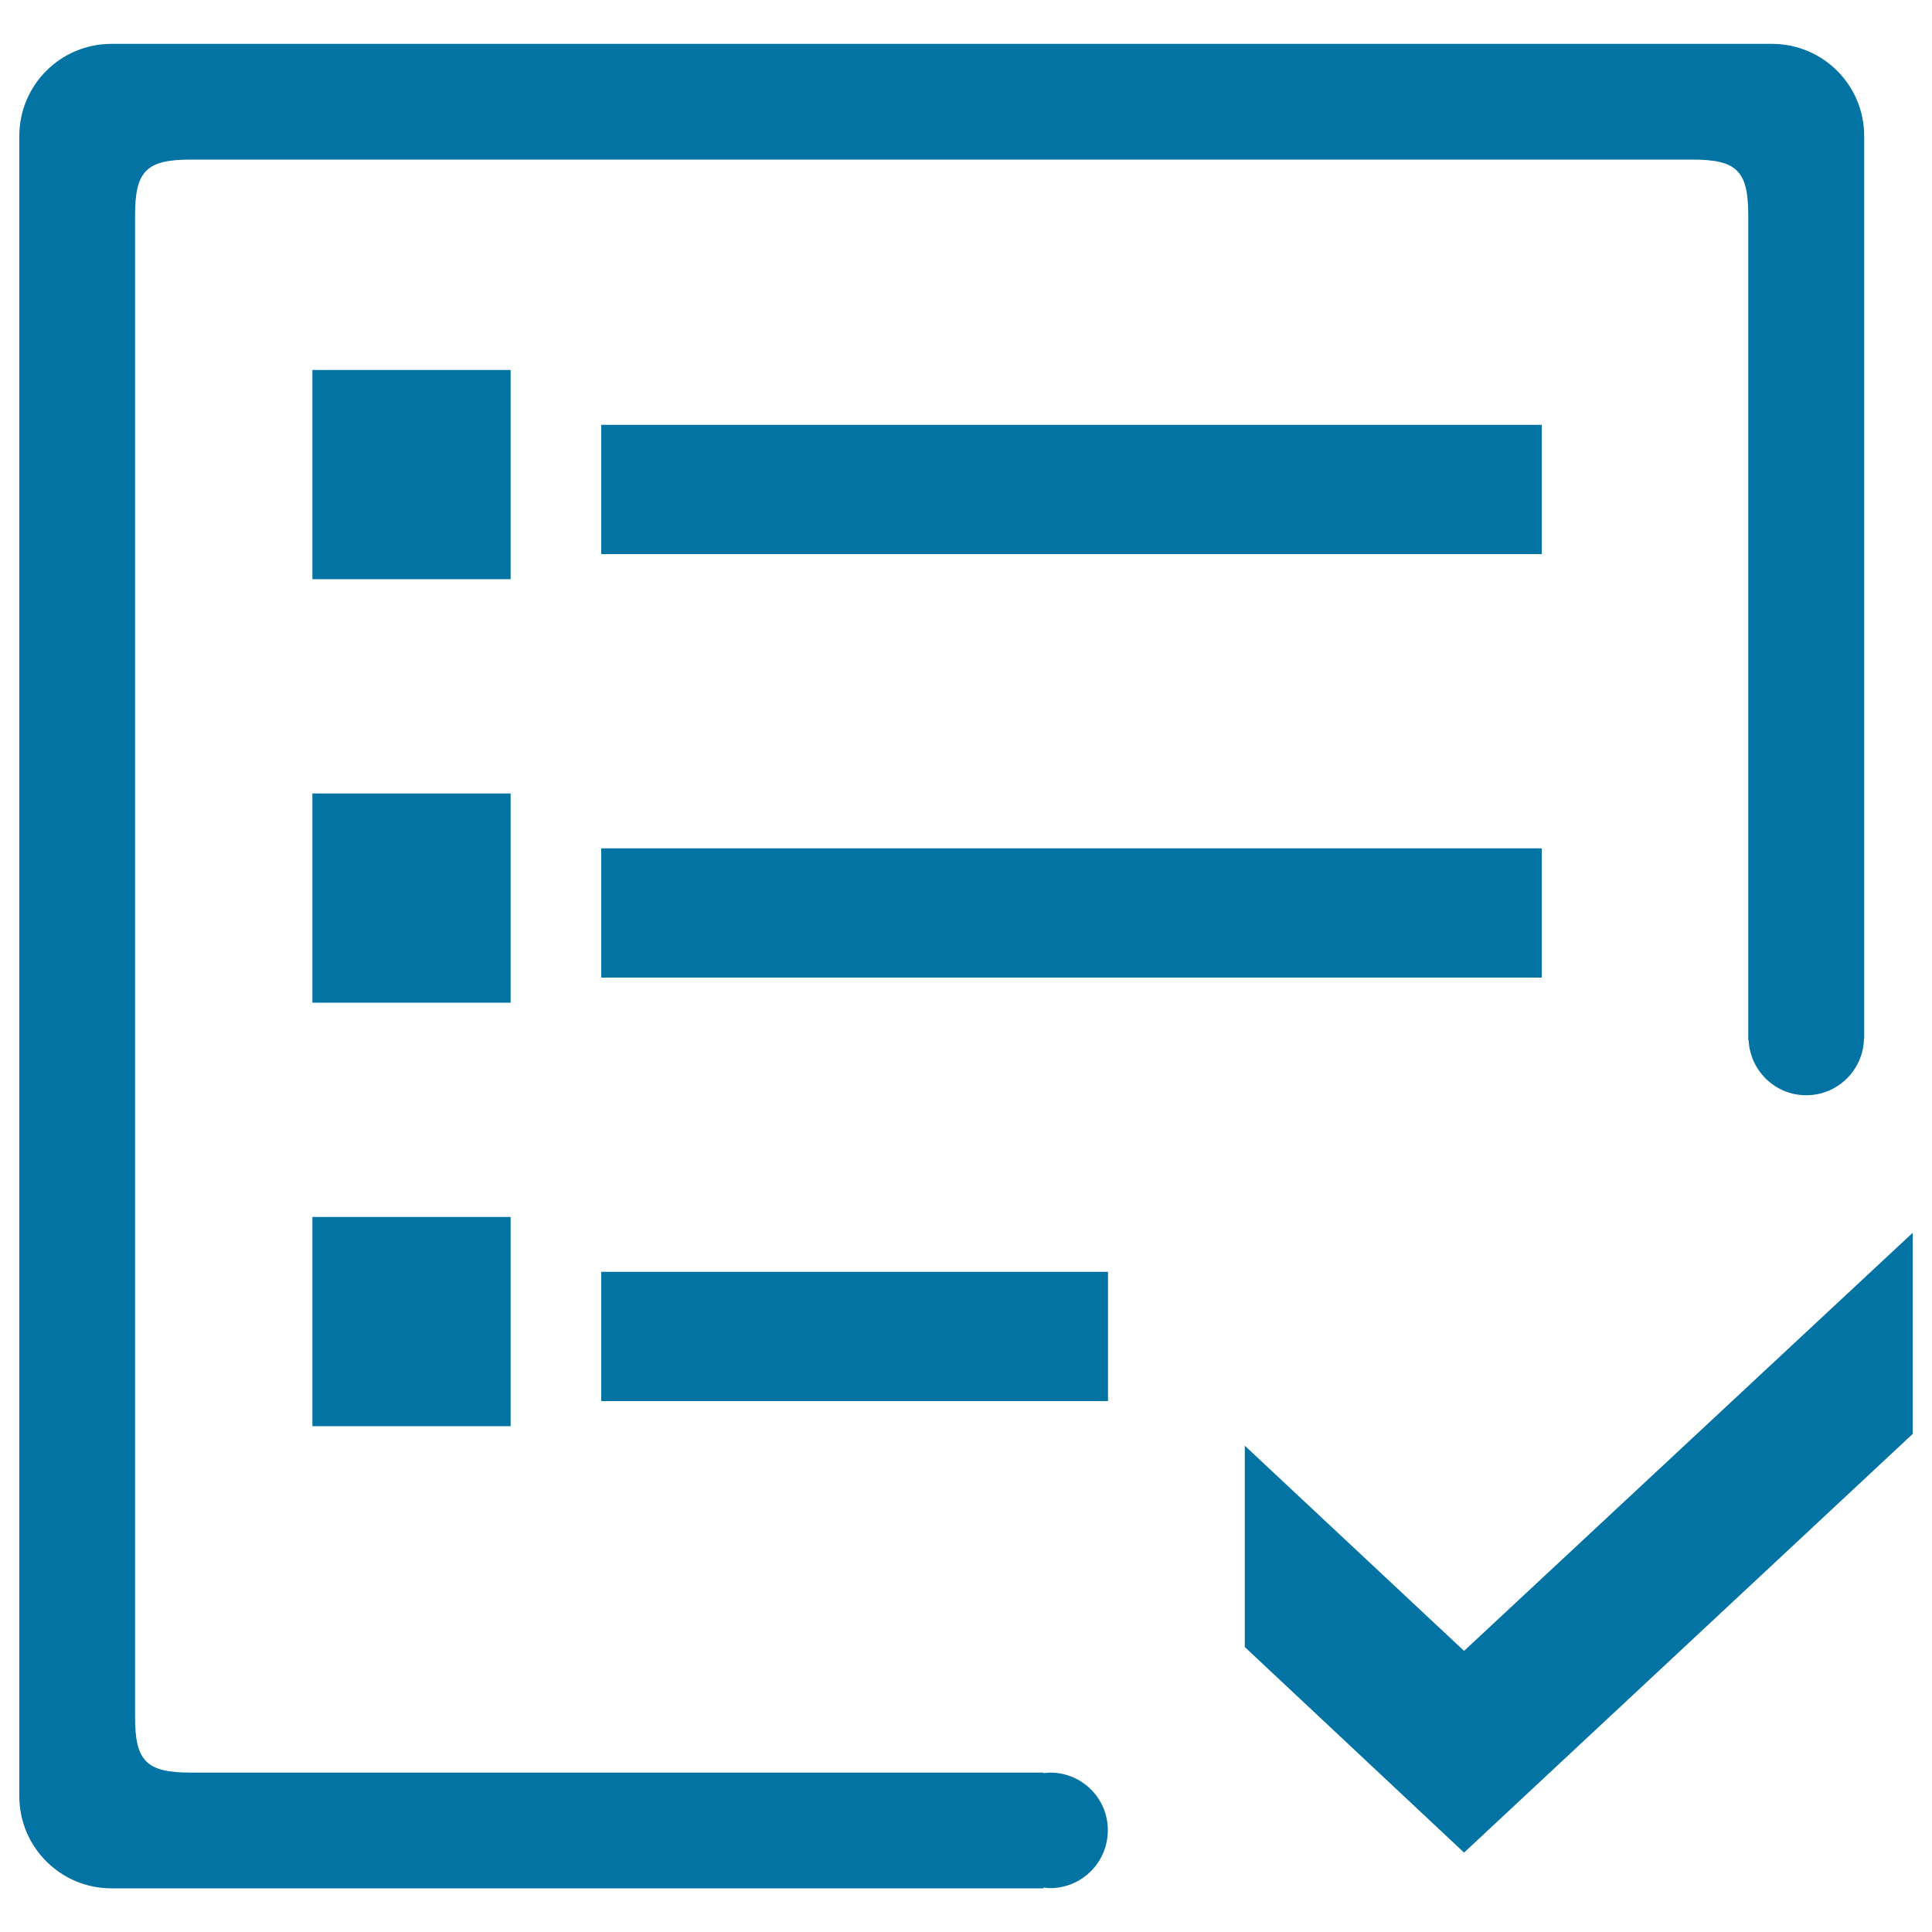
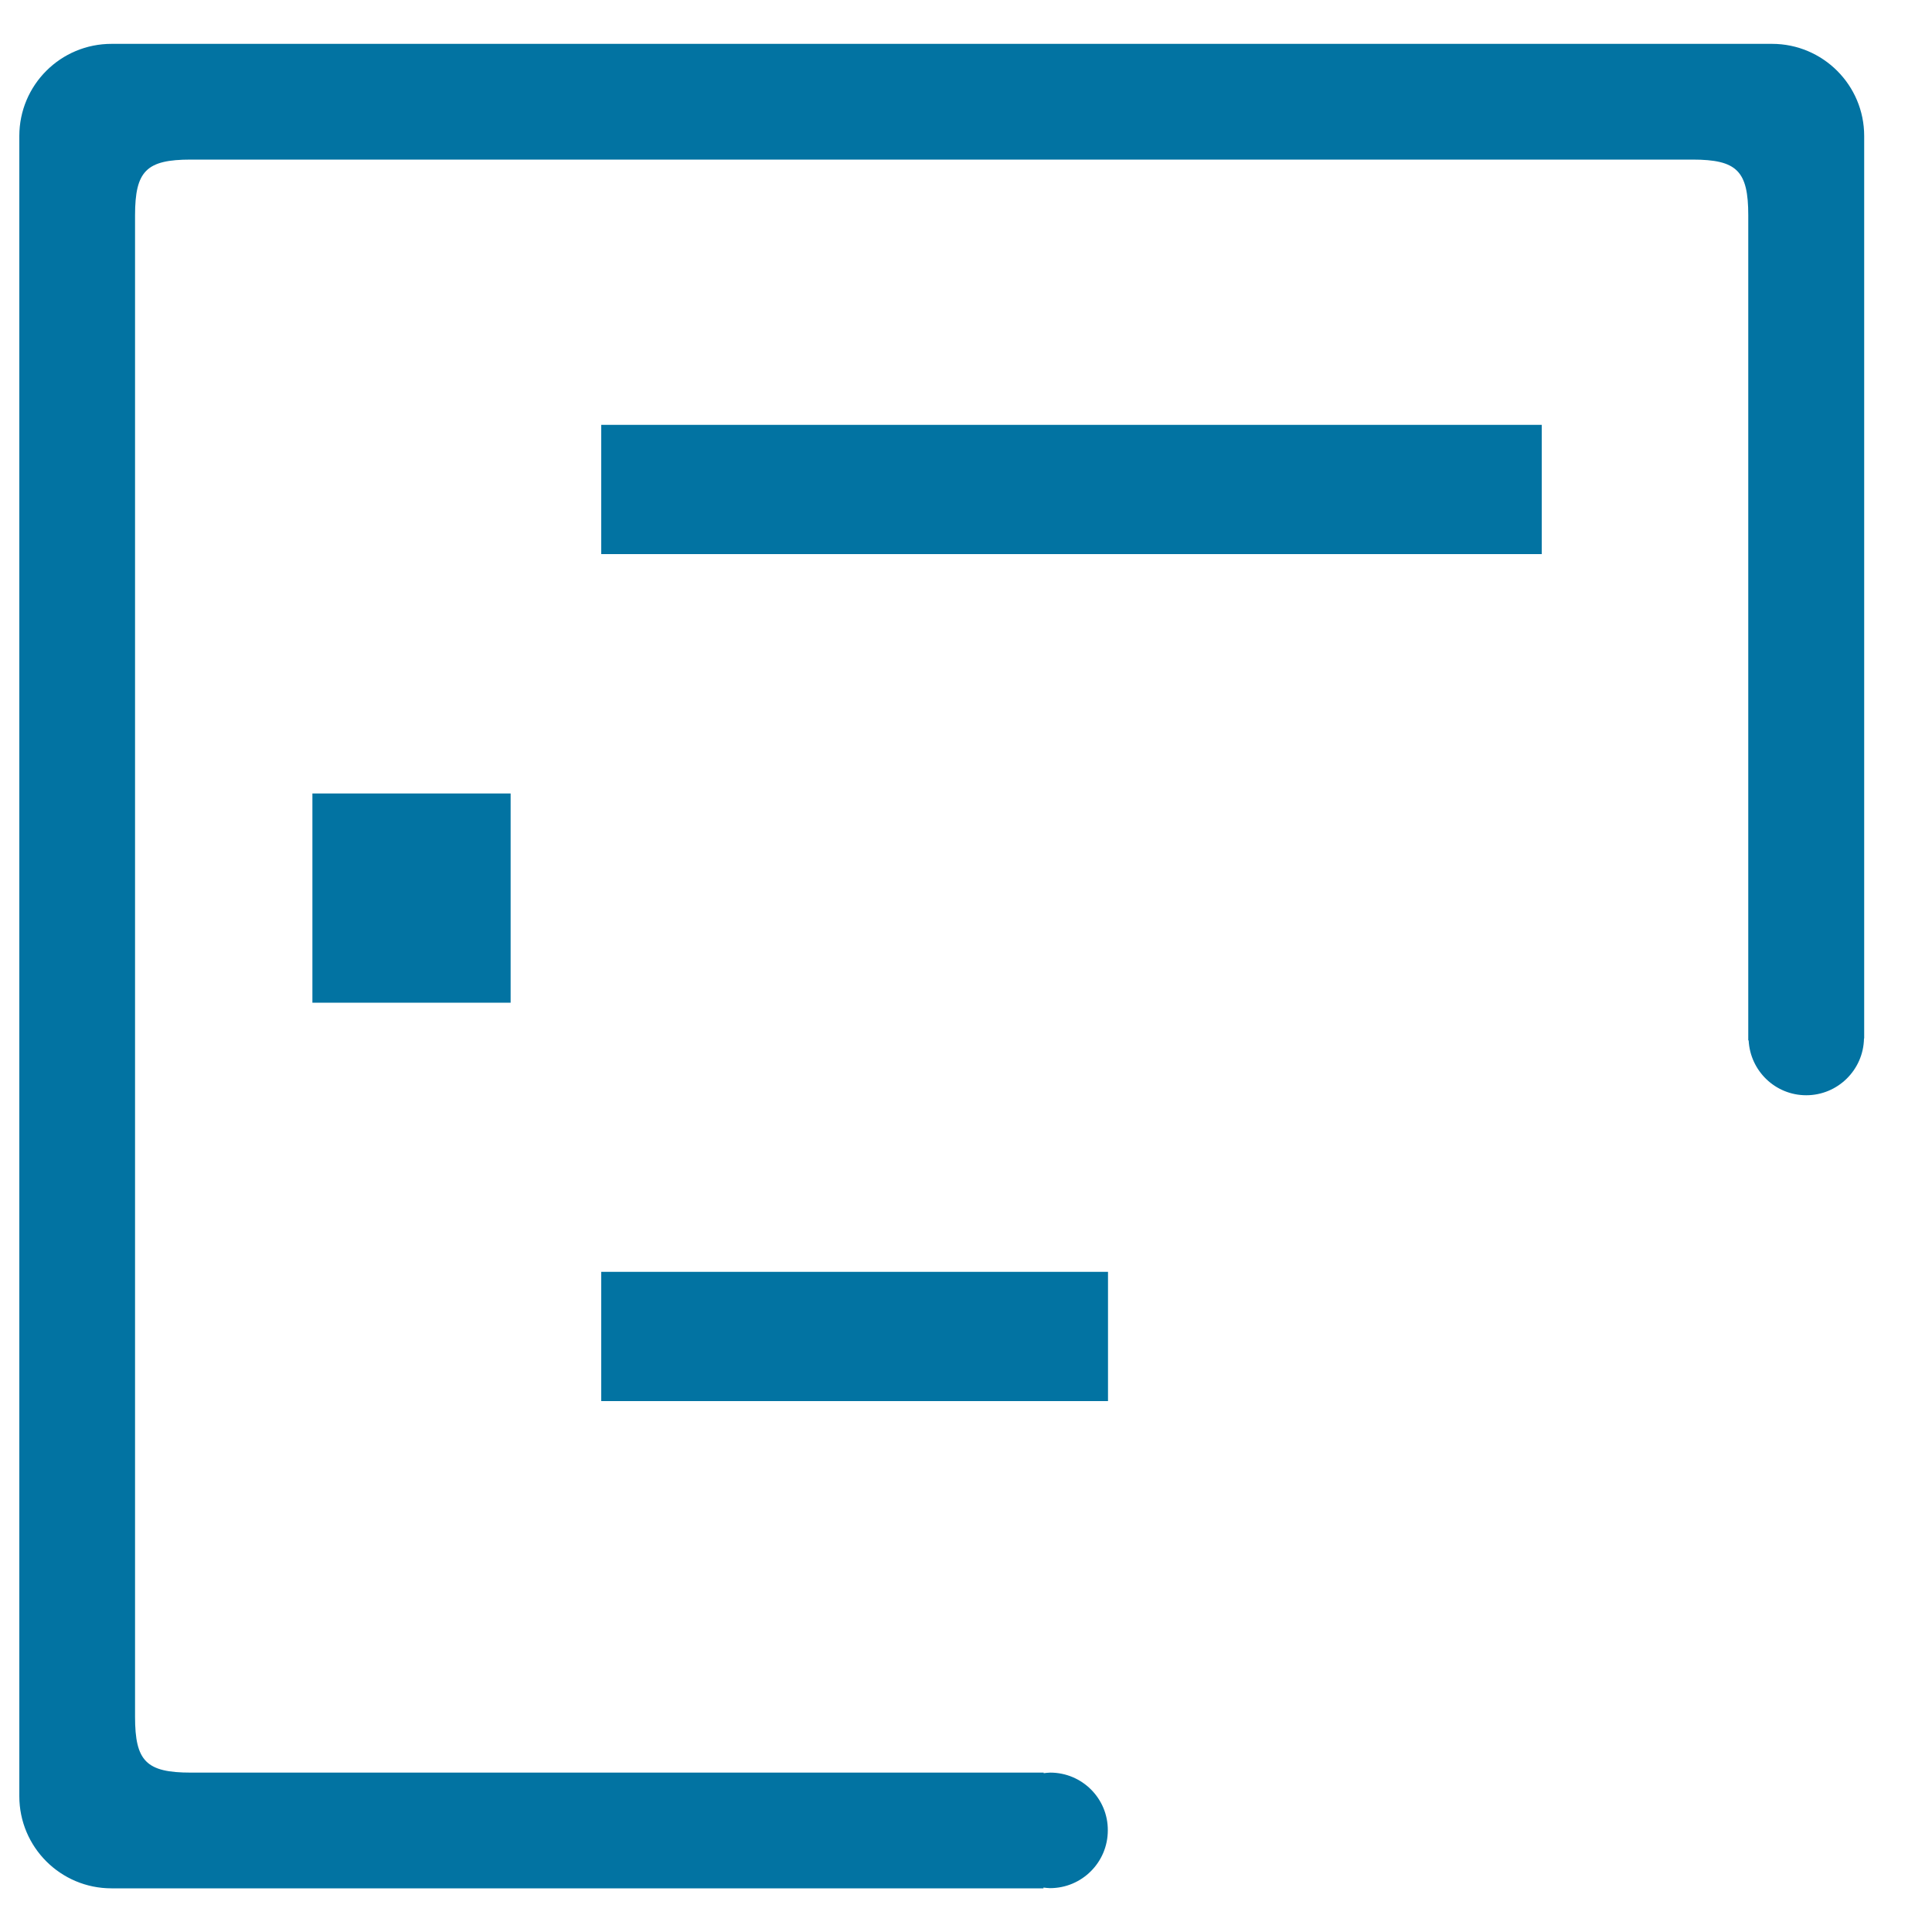
<svg xmlns="http://www.w3.org/2000/svg" viewBox="0 0 1000 1000" style="fill:#0273a2">
  <title>Test Paper SVG icon</title>
-   <path d="M161.7,191.5h102.6v108.3H161.7L161.7,191.5L161.7,191.5z" />
  <path d="M311.2,219.9H798v66.9H311.2L311.2,219.9L311.2,219.9z" />
-   <path d="M757.8,854.5L644.3,748.3v104.2l113.5,106.4L990,742.2V638.1L757.8,854.5z" />
  <path d="M161.7,410.7h102.6V519H161.7L161.7,410.7L161.7,410.7z" />
-   <path d="M311.2,439.1H798V506H311.2L311.2,439.1L311.2,439.1z" />
-   <path d="M161.7,629.9h102.6v108.3H161.7L161.7,629.9L161.7,629.9z" />
  <path d="M311.2,658.3h262.3v66.9H311.2L311.2,658.3L311.2,658.3z" />
  <path d="M543.6,917.5c-1.2,0-2.3,0.2-3.4,0.3v-0.3H98.8c-23.1,0-28.9-5.9-28.9-28.9l0-777.1c0-23.1,5.9-28.9,28.9-28.9H876c23.1,0,28.9,5.9,28.9,28.9v12.8v414.2l0.2,0c0.8,15.8,13.8,28.4,29.8,28.4c16.3,0,29.6-13.1,29.9-29.4l0.1,0l0-467.1c0-26.4-21.4-47.7-47.7-47.7l-859.3,0C31.4,22.6,10,44,10,70.4v859.3c0,26.4,21.4,47.7,47.7,47.7h482.4V977c1.1,0.1,2.3,0.3,3.4,0.3c16.5,0,29.9-13.4,29.9-29.9C573.5,930.9,560.1,917.5,543.6,917.5z" />
</svg>